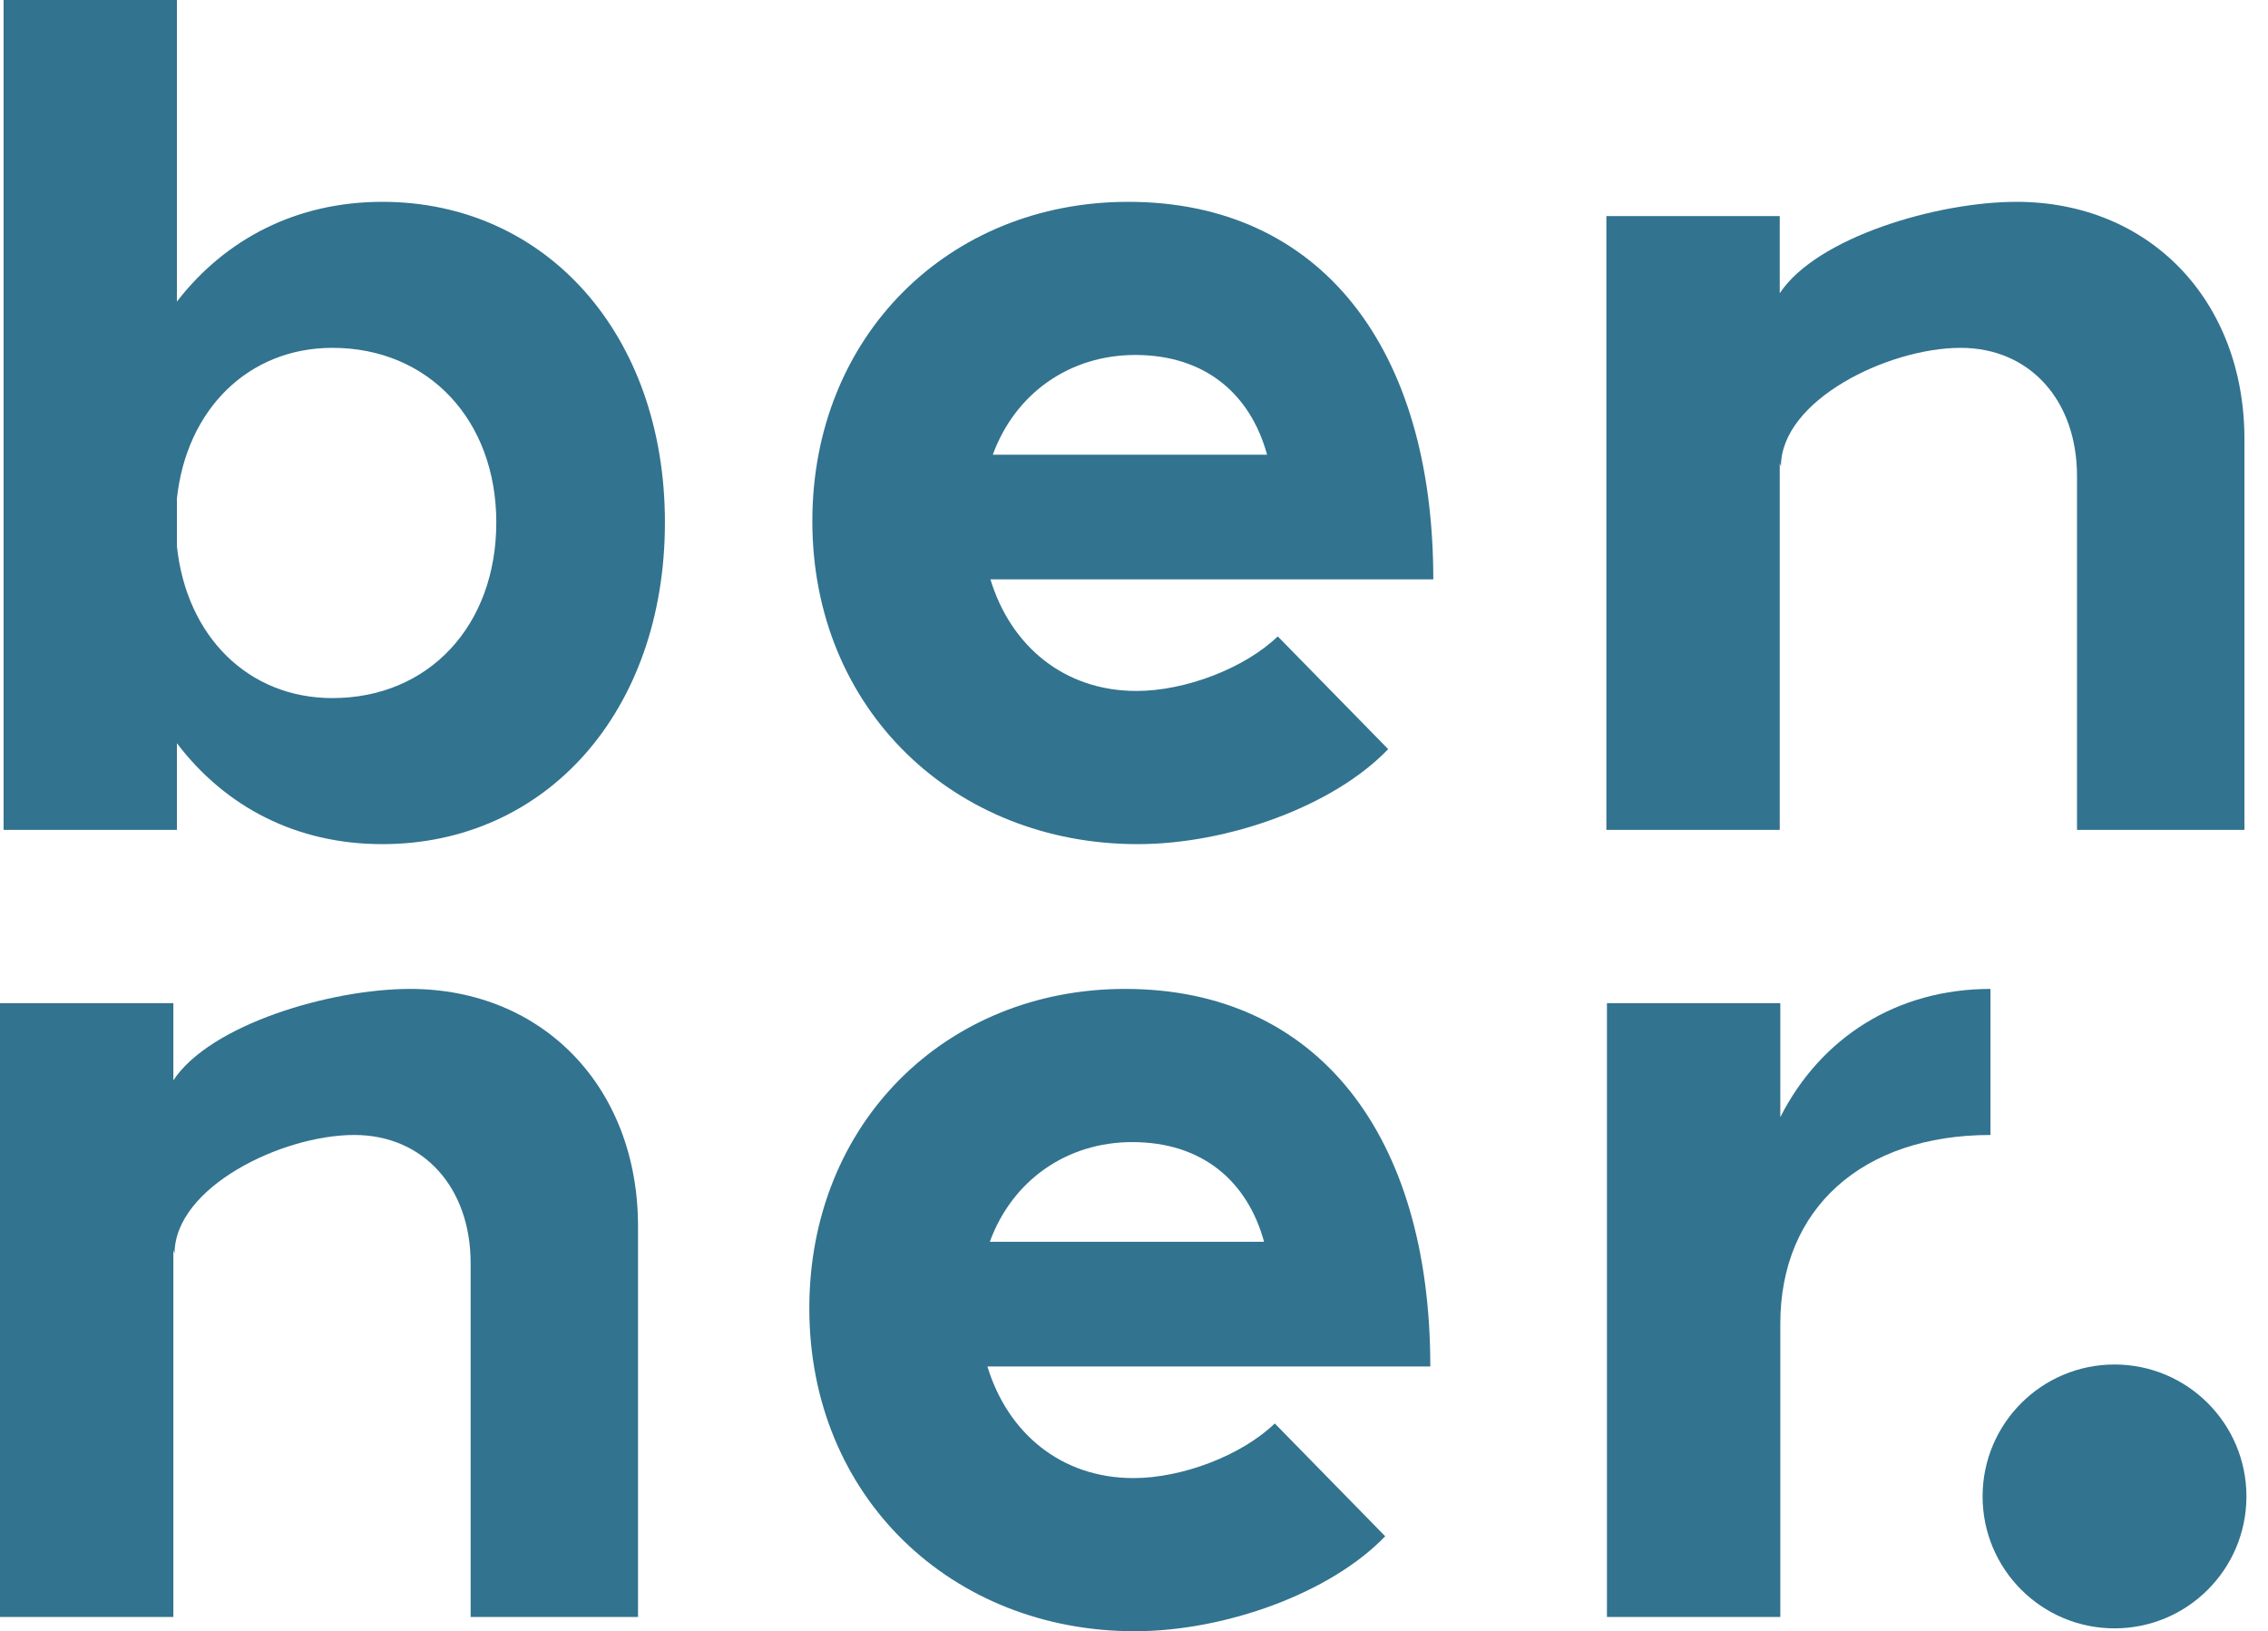
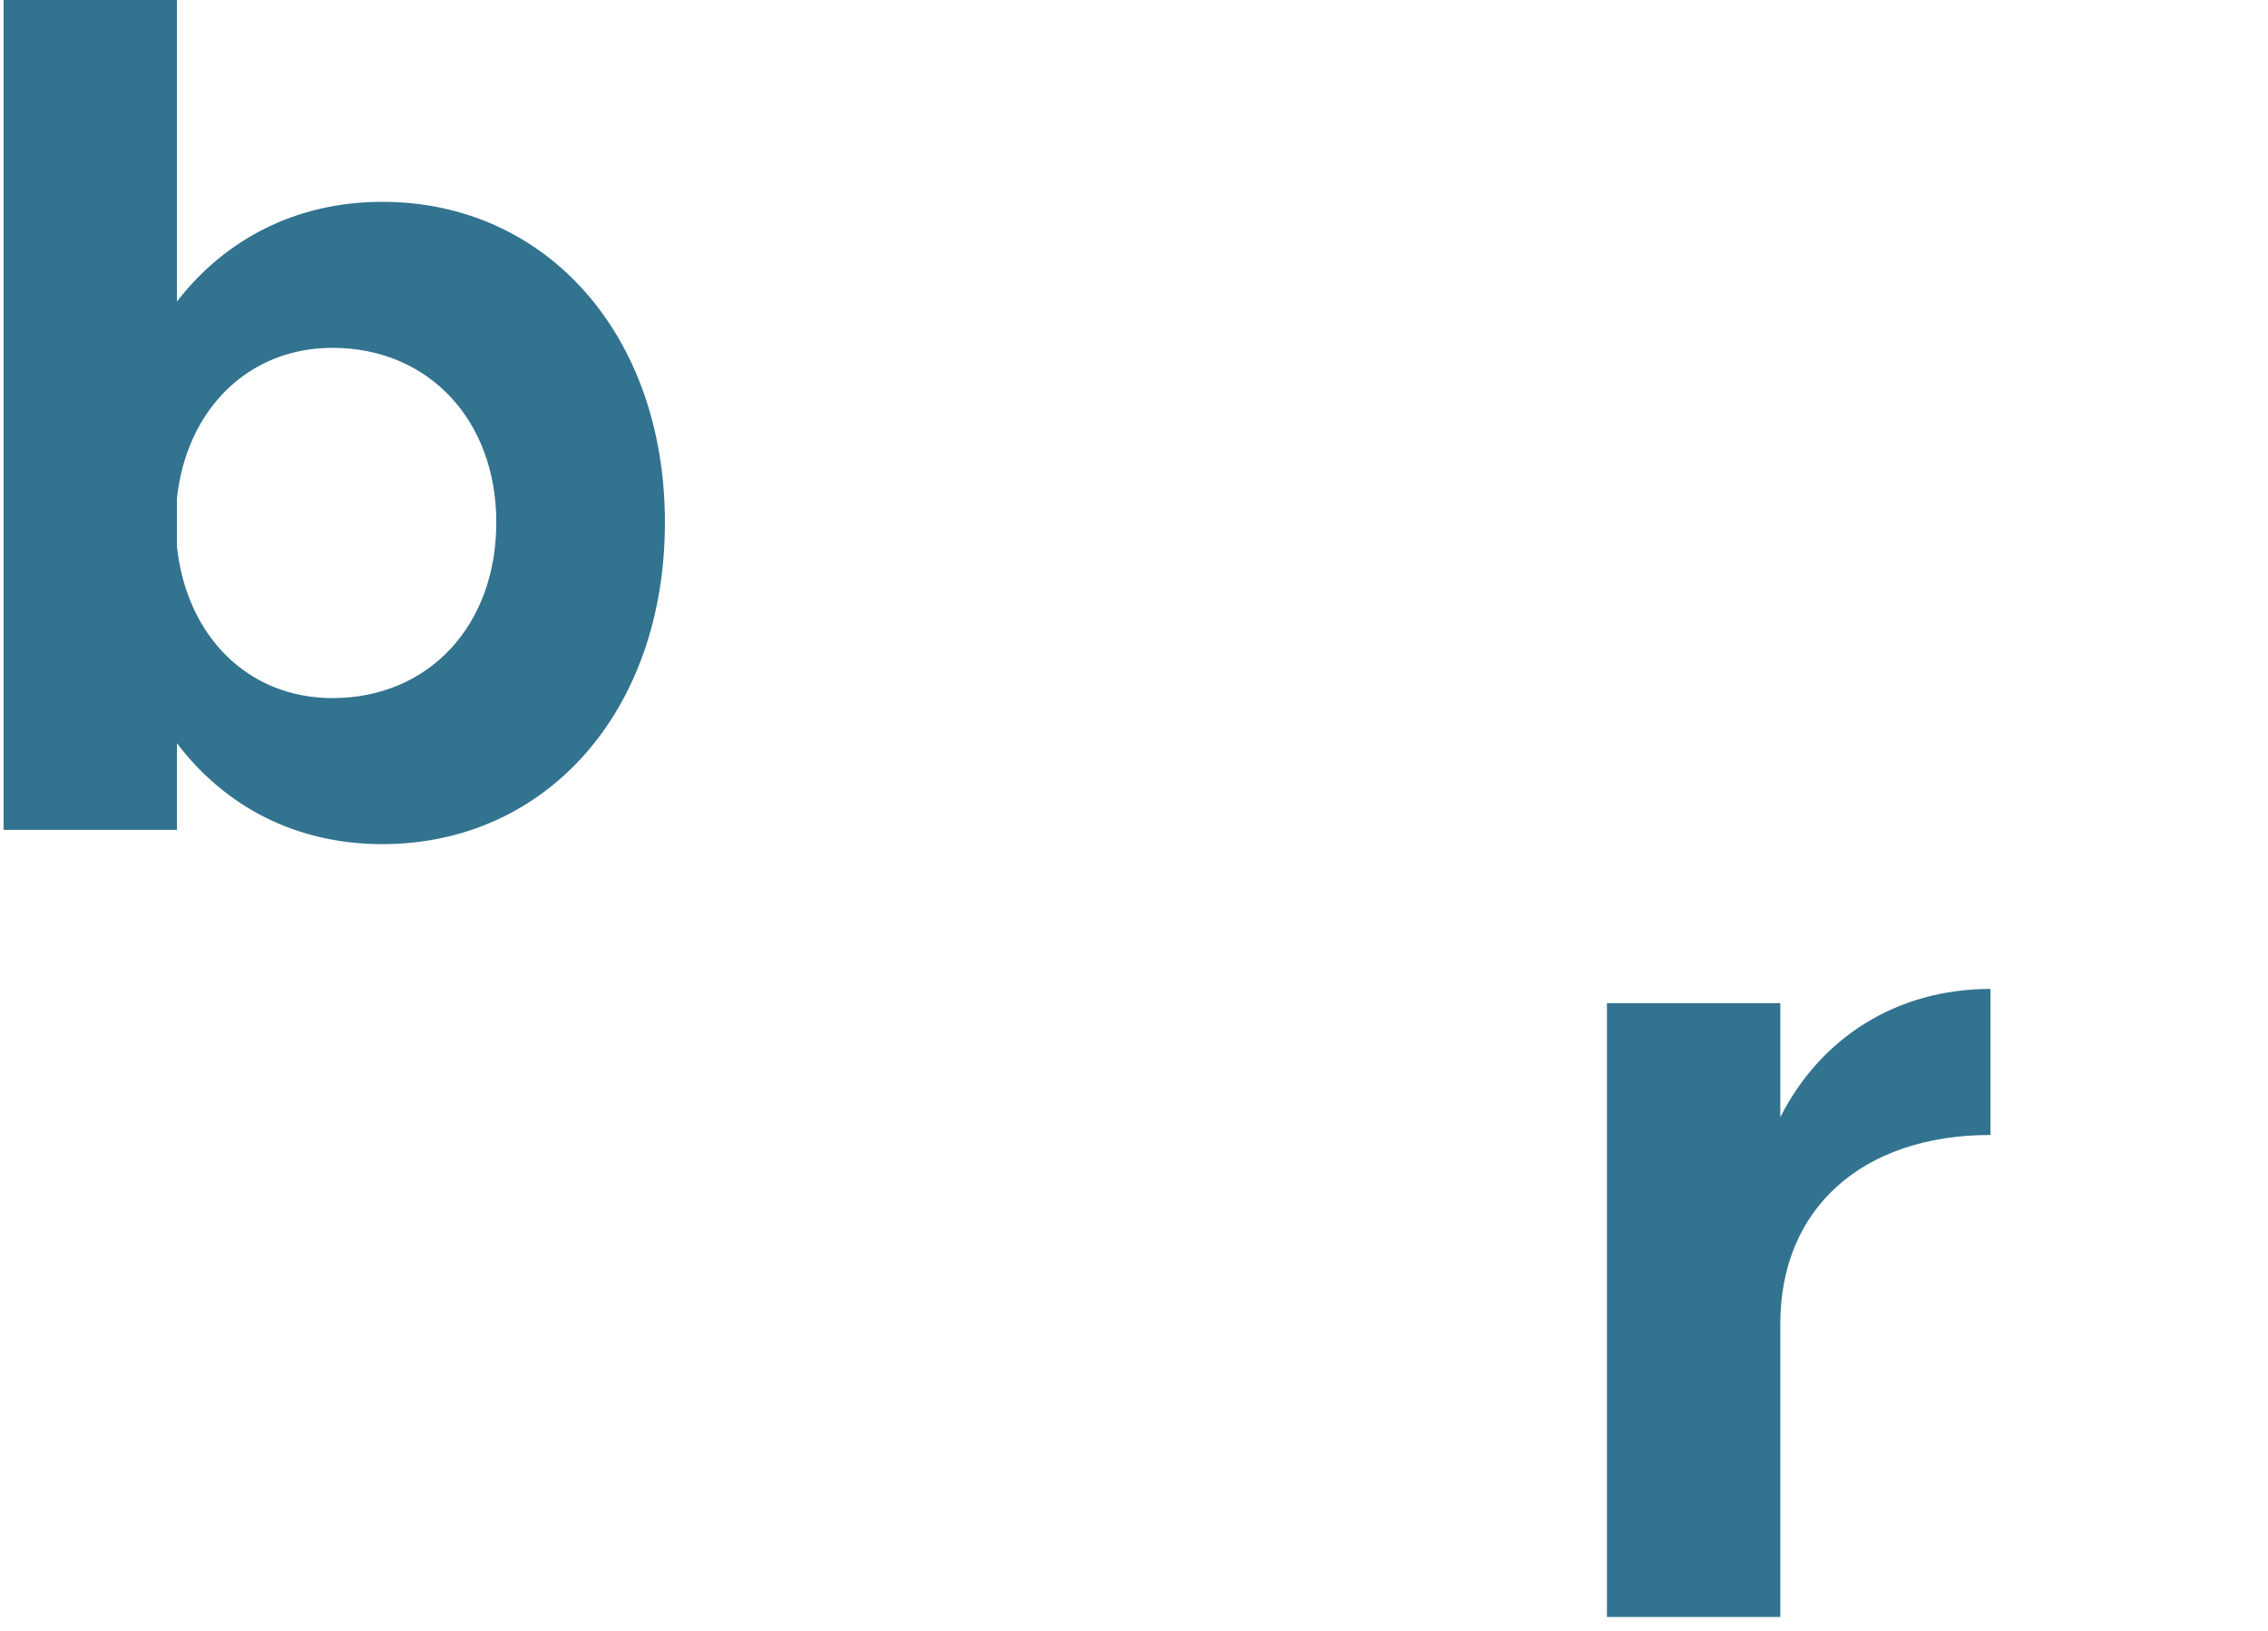
<svg xmlns="http://www.w3.org/2000/svg" width="57" height="41" viewBox="0 0 57 41" fill="none">
  <path d="M9.609 5.073C7.46 5.073 5.67 5.998 4.446 7.58V0H0.09V20.859H4.446V18.68C5.67 20.292 7.46 21.217 9.609 21.217C13.727 21.217 16.711 17.875 16.711 13.13C16.711 8.415 13.727 5.073 9.609 5.073ZM8.355 17.546C6.237 17.546 4.685 15.995 4.446 13.727V12.533C4.685 10.295 6.237 8.743 8.355 8.743C10.773 8.743 12.473 10.564 12.473 13.13C12.473 15.726 10.773 17.546 8.355 17.546Z" fill="#32738F" />
-   <path d="M28.562 17.367C26.742 17.367 25.399 16.233 24.892 14.562H36.022C36.022 8.743 33.188 5.073 28.353 5.073C23.847 5.073 20.416 8.445 20.416 13.1C20.416 17.845 23.997 21.217 28.592 21.217C30.86 21.217 33.516 20.262 34.888 18.829L32.113 15.995C31.278 16.8 29.786 17.367 28.562 17.367ZM28.532 8.922C30.293 8.922 31.427 9.907 31.845 11.429H24.951C25.518 9.877 26.891 8.922 28.532 8.922Z" fill="#32738F" />
-   <path d="M50.678 5.073C48.679 5.073 45.654 5.968 44.729 7.371V5.431H40.372V20.859H44.729V11.638L44.759 11.727C44.759 10.056 47.456 8.743 49.276 8.743C51.007 8.743 52.2 10.056 52.2 11.966V20.859H56.408V11.041C56.408 7.55 54.021 5.073 50.678 5.073Z" fill="#32738F" />
-   <path d="M10.306 24.856C8.307 24.856 5.282 25.751 4.357 27.154V25.214H0V40.642H4.357V31.421L4.387 31.511C4.387 29.84 7.083 28.527 8.904 28.527C10.634 28.527 11.828 29.84 11.828 31.749V40.642H16.035V30.824C16.035 27.333 13.648 24.856 10.306 24.856Z" fill="#32738F" />
-   <path d="M28.487 37.151C26.666 37.151 25.324 36.017 24.816 34.346H35.947C35.947 28.527 33.112 24.856 28.278 24.856C23.772 24.856 20.34 28.228 20.34 32.883C20.34 37.628 23.921 41 28.517 41C30.785 41 33.44 40.045 34.813 38.613L32.038 35.778C31.202 36.584 29.71 37.151 28.487 37.151ZM28.457 28.706C30.218 28.706 31.352 29.69 31.769 31.212H24.876C25.443 29.66 26.816 28.706 28.457 28.706Z" fill="#32738F" />
  <path d="M44.743 28.079V25.214H40.386V40.642H44.743V33.271C44.743 30.377 46.802 28.527 50.025 28.527V24.856C47.668 24.856 45.758 26.08 44.743 28.079Z" fill="#32738F" />
-   <path d="M56.458 37.612C56.458 39.443 54.974 40.928 53.143 40.928C51.312 40.928 49.827 39.443 49.827 37.612C49.827 35.781 51.312 34.296 53.143 34.296C54.974 34.296 56.458 35.781 56.458 37.612Z" fill="#32738F" />
</svg>